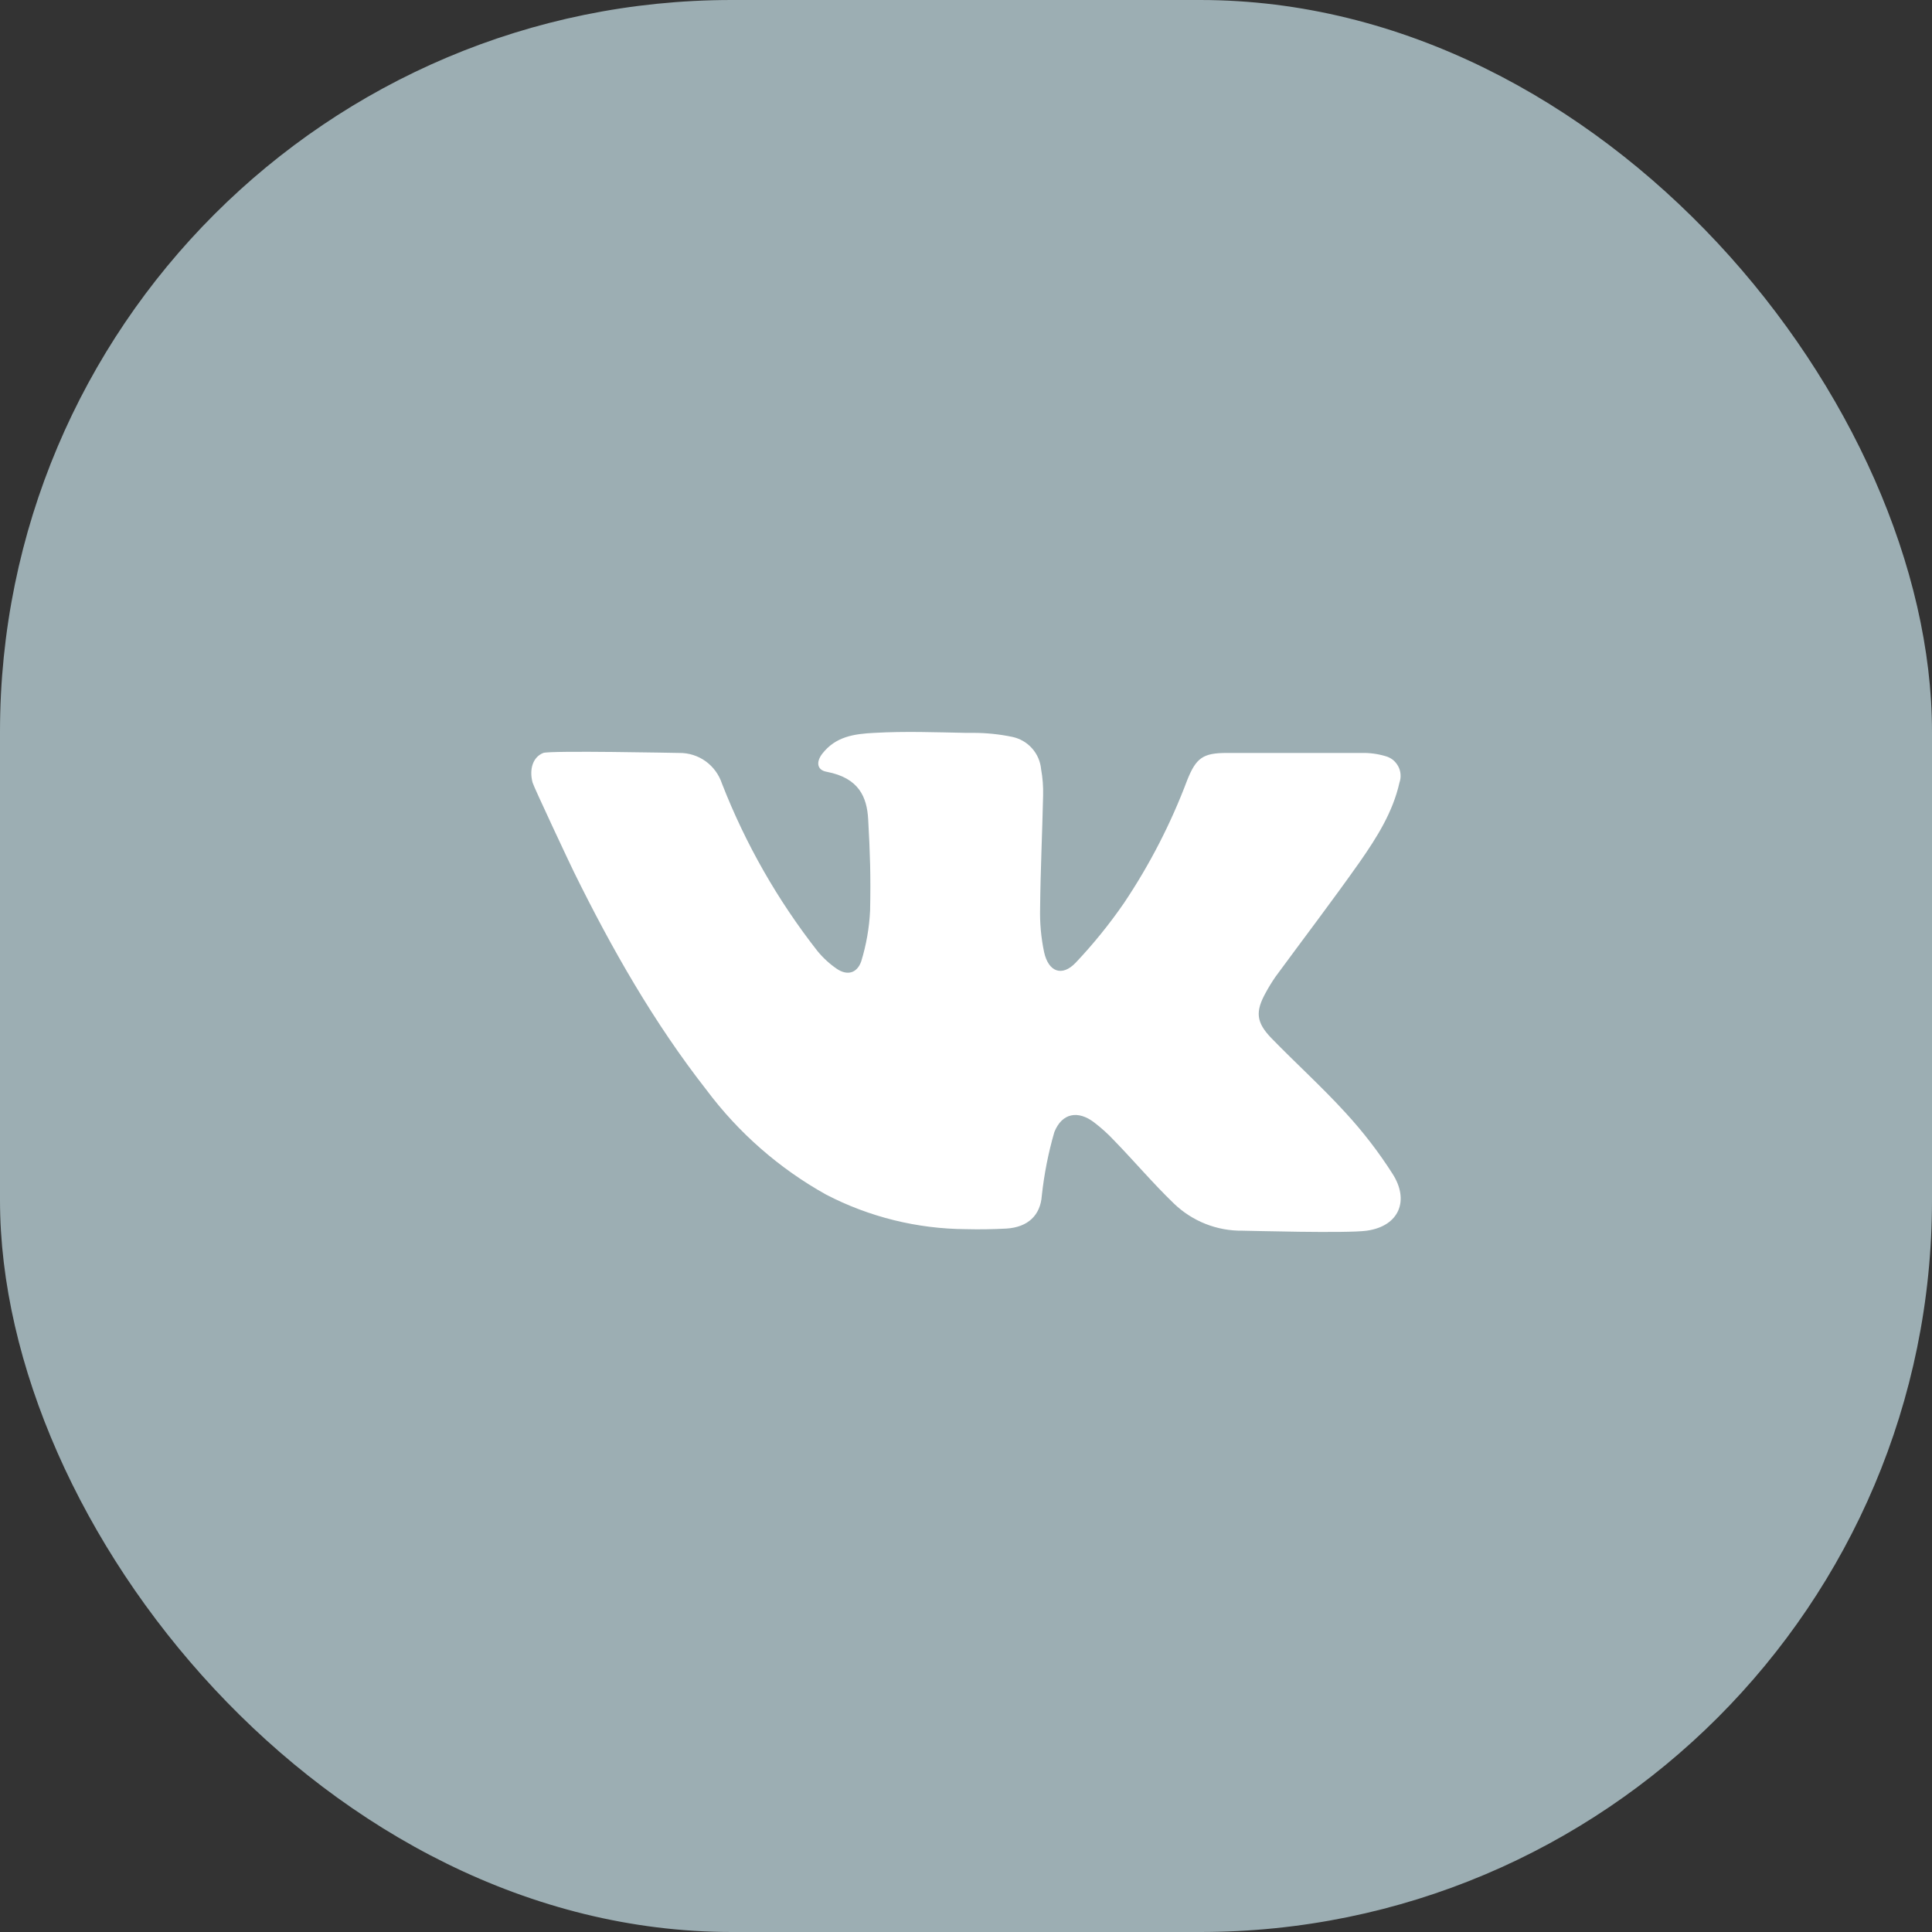
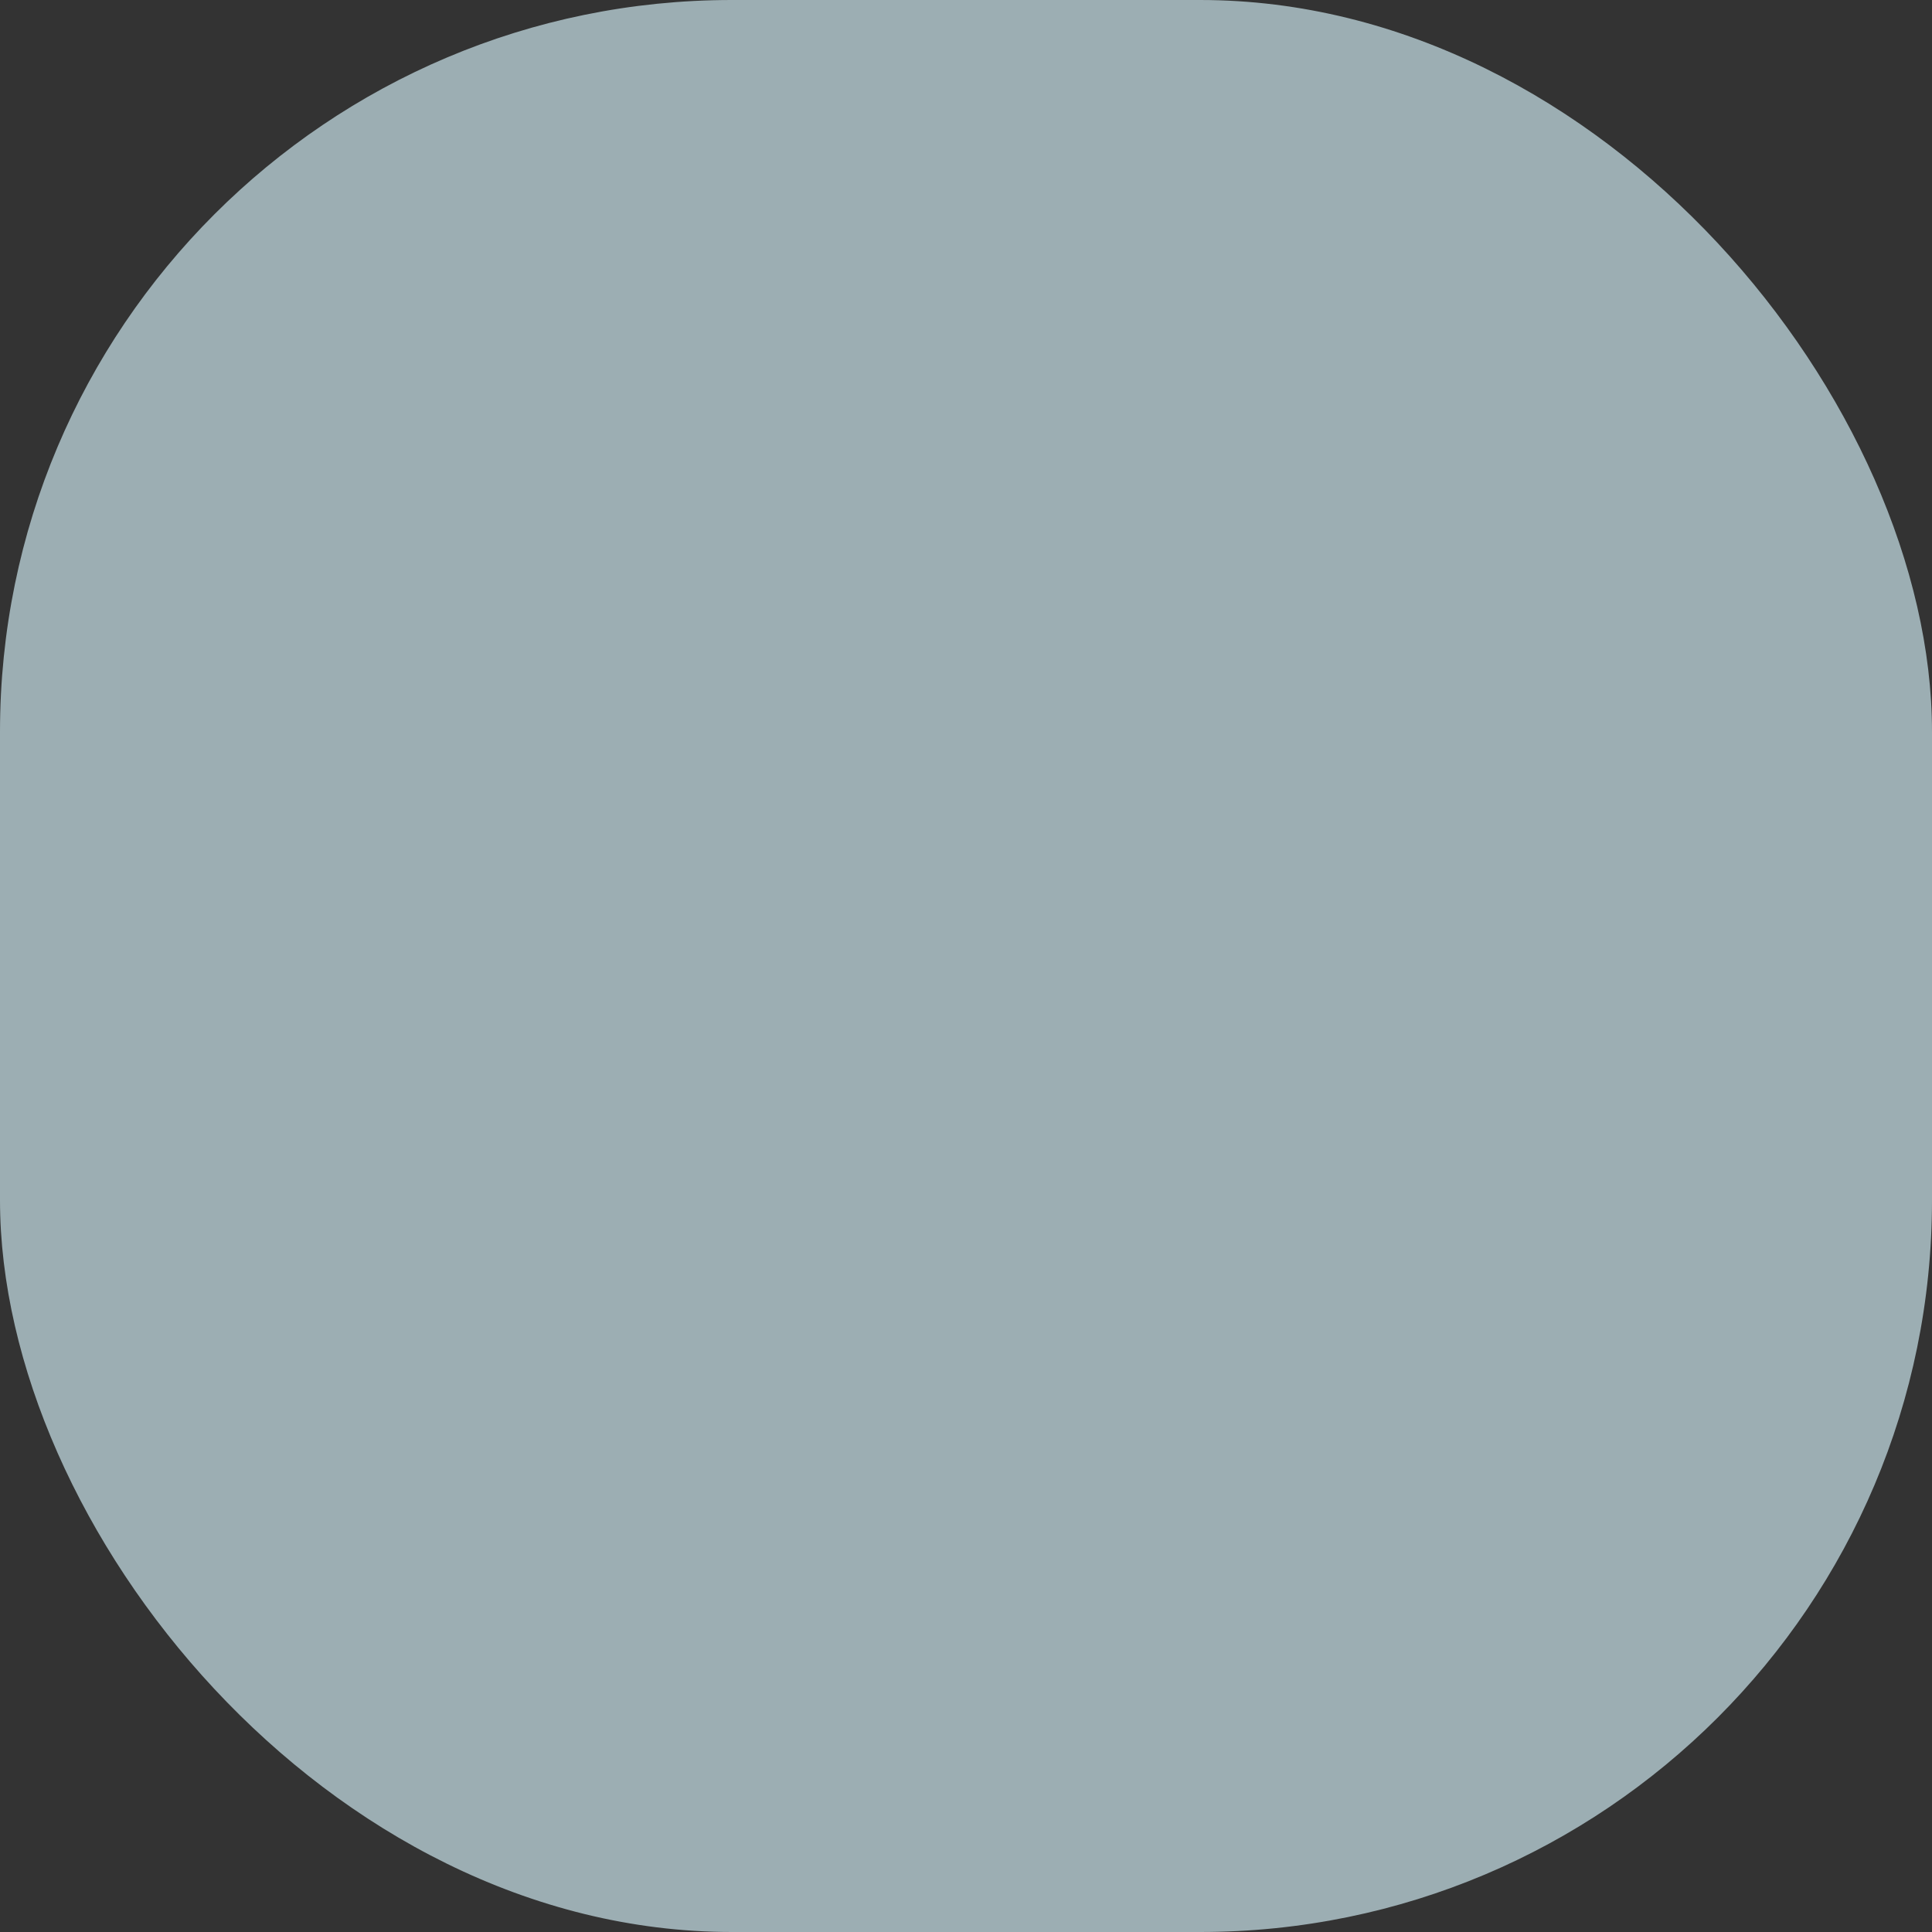
<svg xmlns="http://www.w3.org/2000/svg" width="33" height="33" viewBox="0 0 33 33" fill="none">
  <rect x="0" y="0" width="33" height="33" fill="#333333" stroke="none" />
  <rect width="33" height="33" rx="12.5" fill="#9CAEB3" />
-   <path d="M23.347 21.021C23.001 21.07 21.311 21.021 21.223 21.021C20.786 21.027 20.365 20.86 20.05 20.556C19.694 20.213 19.375 19.835 19.026 19.476C18.924 19.367 18.812 19.266 18.693 19.175C18.415 18.96 18.14 19.009 18.009 19.337C17.906 19.692 17.835 20.054 17.795 20.421C17.772 20.754 17.562 20.962 17.189 20.985C16.958 20.997 16.727 21.001 16.499 20.995C15.668 20.99 14.849 20.788 14.111 20.405C13.312 19.96 12.616 19.351 12.068 18.618C11.168 17.468 10.448 16.203 9.806 14.9C9.772 14.835 9.113 13.433 9.097 13.367C9.038 13.146 9.097 12.934 9.279 12.861C9.395 12.816 11.566 12.861 11.603 12.861C11.764 12.859 11.922 12.909 12.053 13.003C12.184 13.098 12.281 13.231 12.332 13.385C12.733 14.413 13.282 15.376 13.963 16.245C14.058 16.361 14.169 16.463 14.293 16.548C14.47 16.668 14.637 16.626 14.71 16.422C14.797 16.139 14.848 15.847 14.862 15.551C14.874 14.965 14.862 14.579 14.829 13.994C14.808 13.618 14.675 13.289 14.122 13.183C13.952 13.154 13.937 13.013 14.046 12.873C14.274 12.581 14.586 12.535 14.936 12.518C15.457 12.488 15.978 12.508 16.499 12.518H16.613C16.839 12.517 17.066 12.54 17.288 12.586C17.419 12.613 17.538 12.681 17.627 12.781C17.717 12.881 17.771 13.007 17.783 13.14C17.81 13.288 17.821 13.438 17.817 13.589C17.803 14.229 17.772 14.868 17.766 15.508C17.759 15.761 17.782 16.015 17.834 16.263C17.909 16.603 18.142 16.688 18.375 16.442C18.675 16.125 18.951 15.784 19.199 15.424C19.639 14.768 20.001 14.063 20.279 13.324C20.431 12.944 20.549 12.861 20.954 12.861H23.258C23.395 12.858 23.531 12.876 23.663 12.915C23.709 12.927 23.753 12.949 23.791 12.978C23.828 13.008 23.859 13.046 23.882 13.088C23.905 13.13 23.919 13.177 23.922 13.225C23.926 13.273 23.92 13.322 23.904 13.367C23.791 13.872 23.518 14.303 23.229 14.718C22.761 15.382 22.267 16.029 21.787 16.683C21.727 16.77 21.671 16.86 21.621 16.953C21.44 17.278 21.454 17.461 21.716 17.732C22.134 18.162 22.581 18.566 22.985 19.009C23.281 19.331 23.549 19.678 23.784 20.047C24.08 20.505 23.898 20.943 23.347 21.021Z" fill="white" />
</svg>